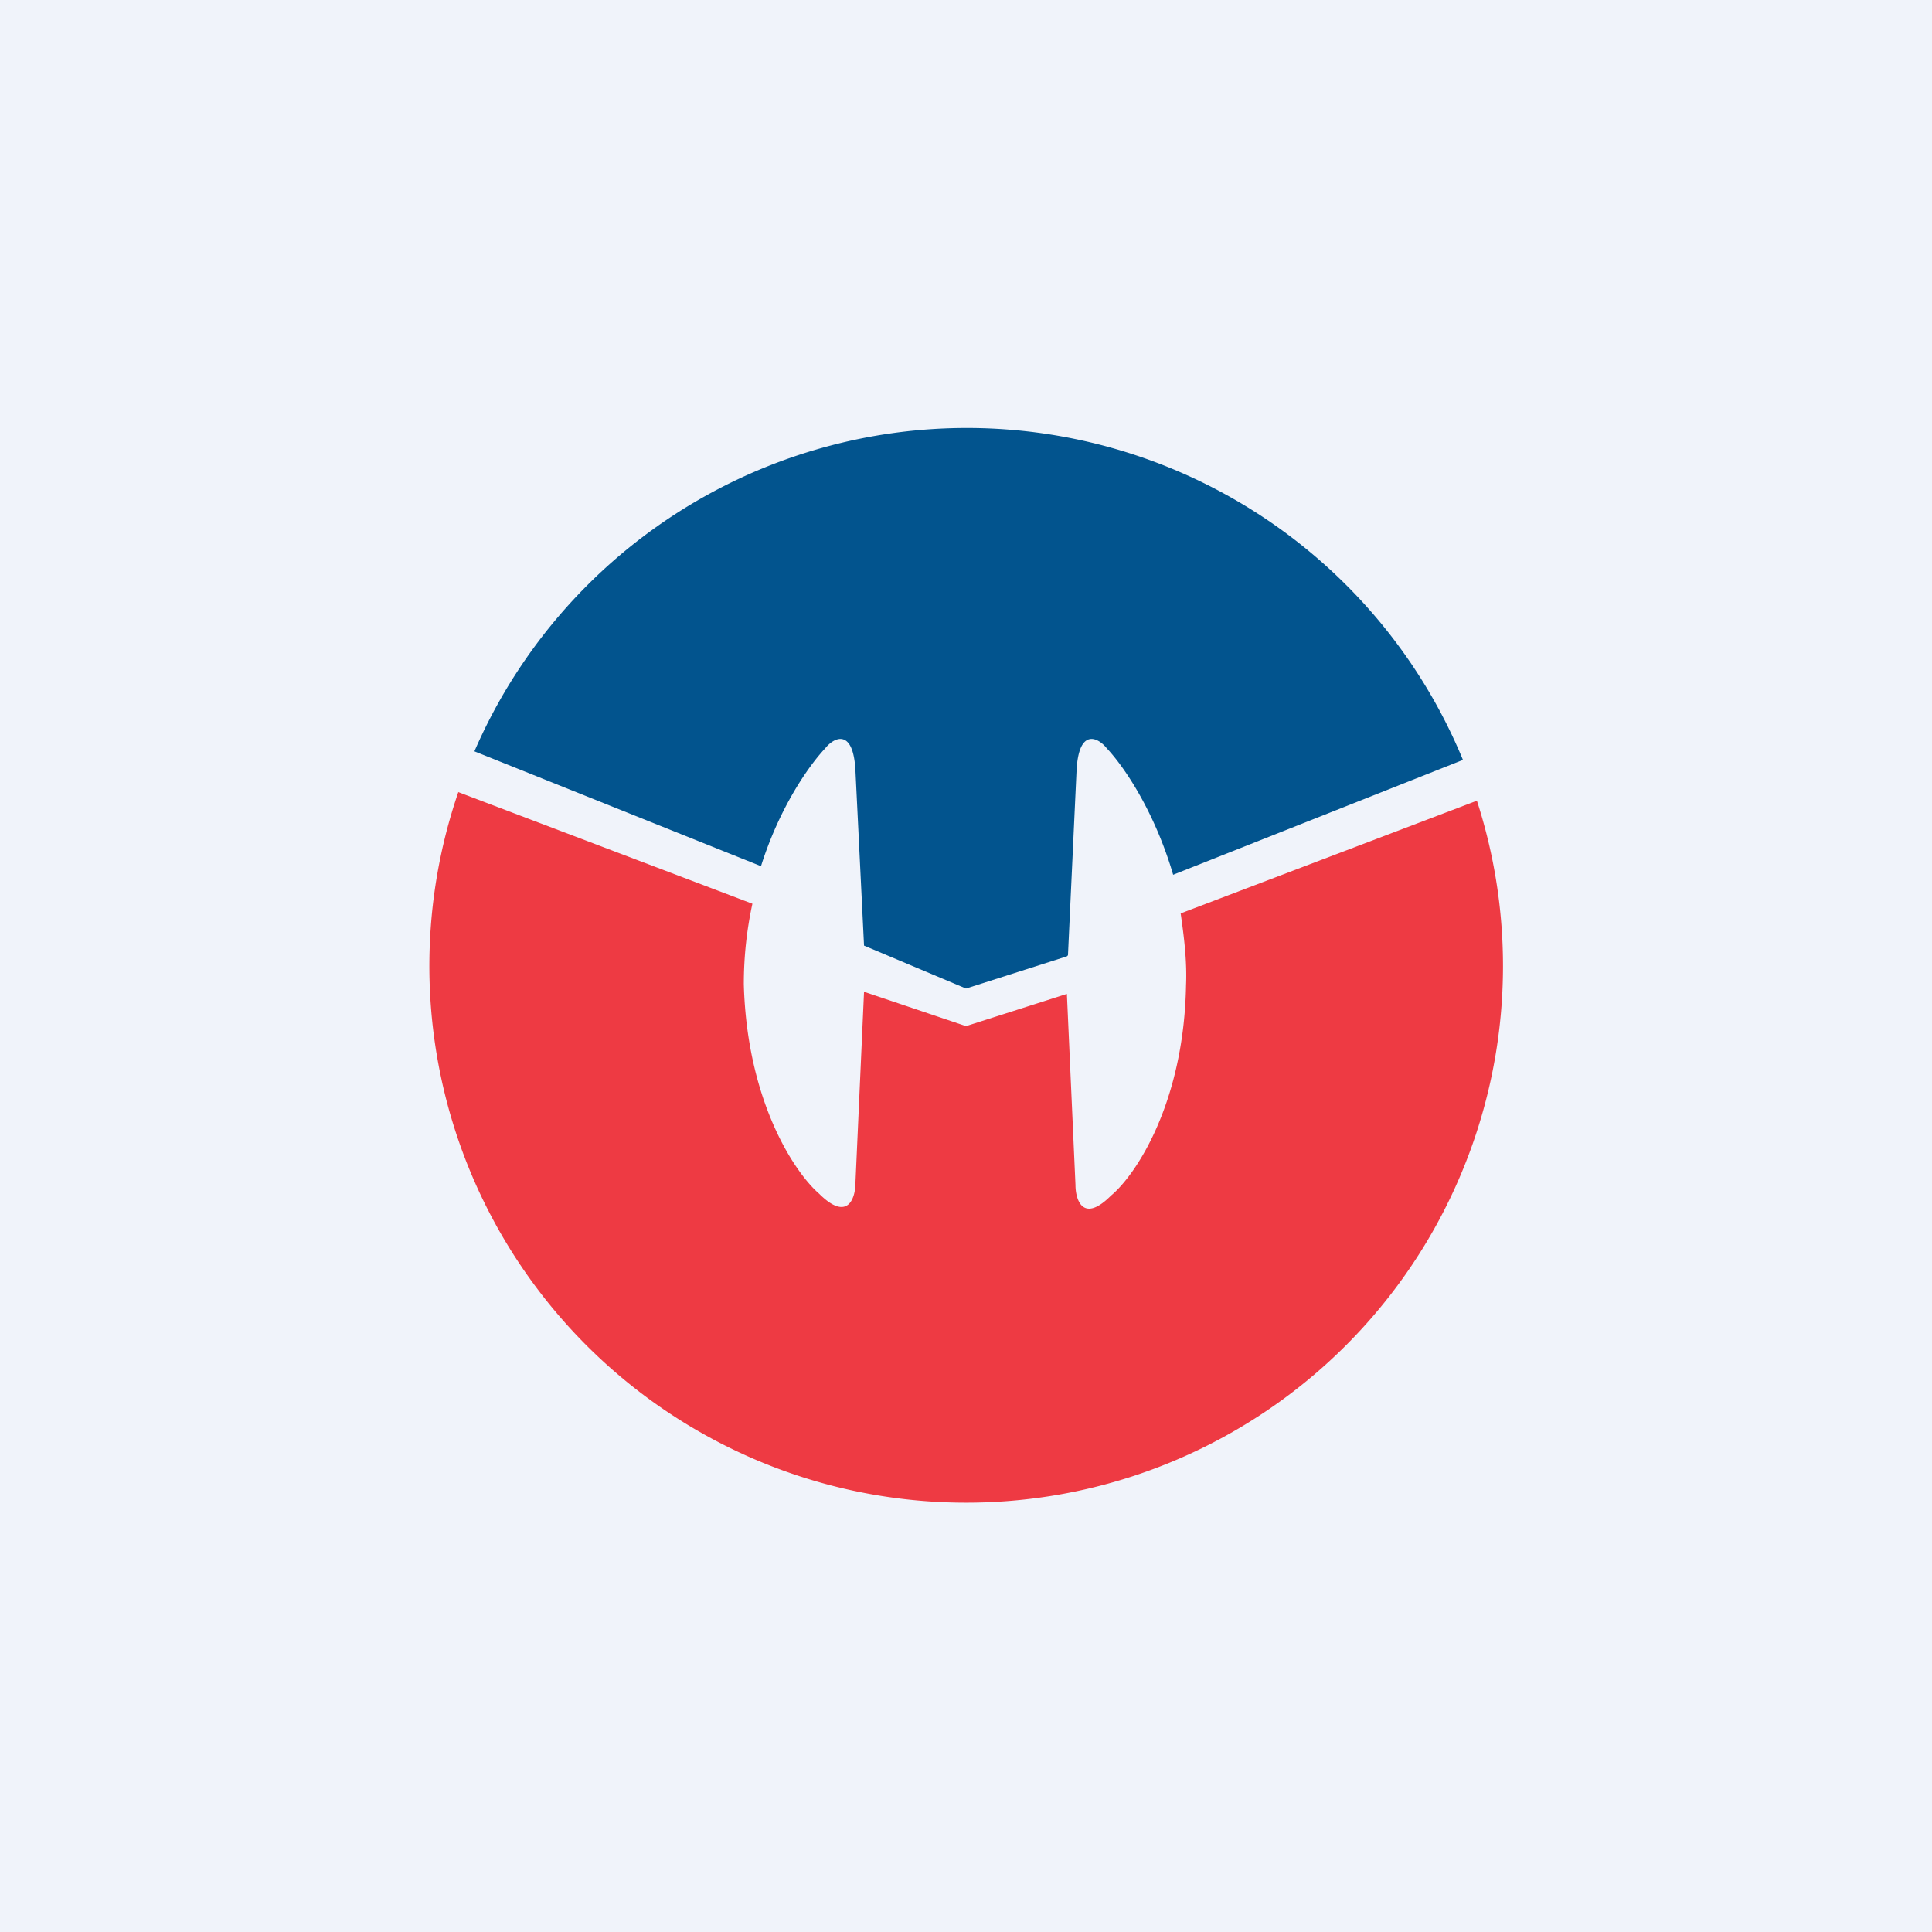
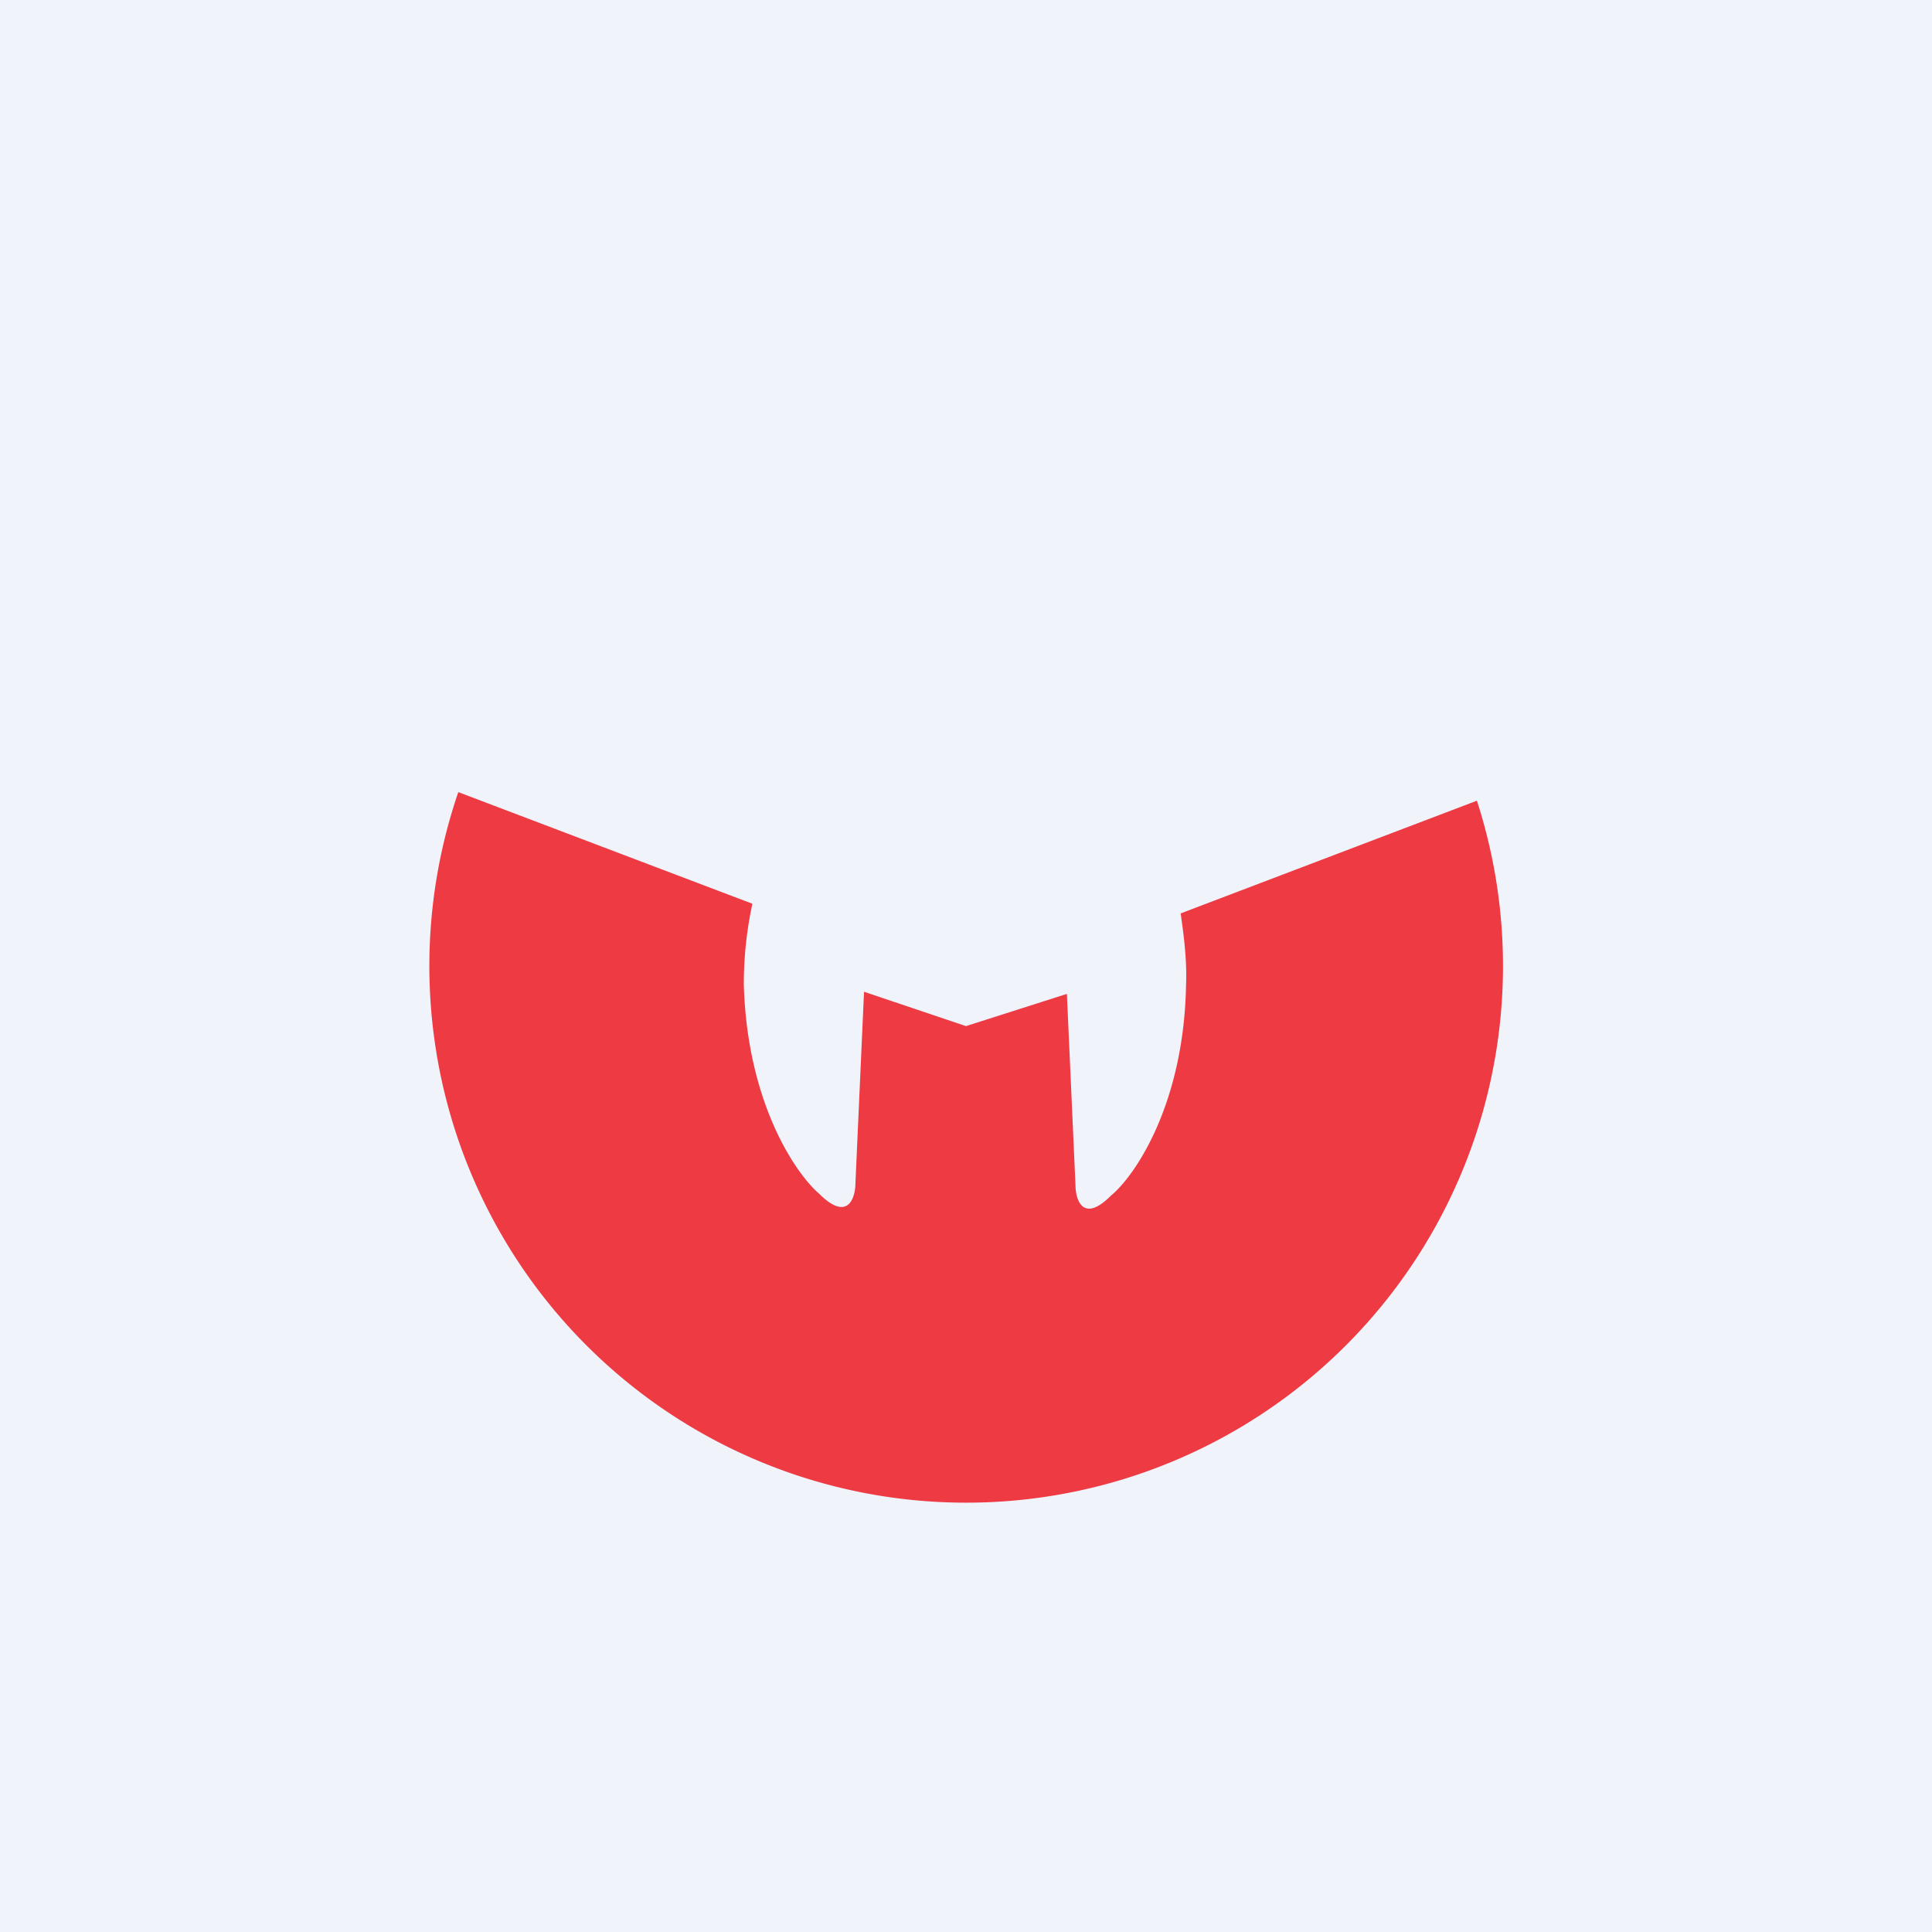
<svg xmlns="http://www.w3.org/2000/svg" width="18" height="18" viewBox="0 0 18 18">
  <path fill="#F0F3FA" d="M0 0h18v18H0z" />
  <path d="M9 14a5 5 0 0 0 4.76-6.54L11 8.51c.03.21.06.44.05.67-.02 1.1-.47 1.77-.7 1.96-.26.26-.33.04-.33-.1l-.08-1.78-.94.3-.95-.32-.08 1.78c0 .14-.07.37-.34.1-.22-.19-.67-.85-.7-1.95 0-.27.03-.52.08-.75L4.27 7.38A5 5 0 0 0 9 14Z" fill="#EE3A43" />
-   <path d="m9.94 8.91-.94.3-.95-.4-.08-1.63c-.02-.4-.2-.31-.28-.21-.16.17-.43.56-.6 1.1L4.42 7a5 5 0 0 1 9.21.08l-2.7 1.07c-.17-.58-.45-1-.62-1.18-.08-.1-.26-.19-.28.21l-.08 1.72Z" fill="#02548E" />
</svg>